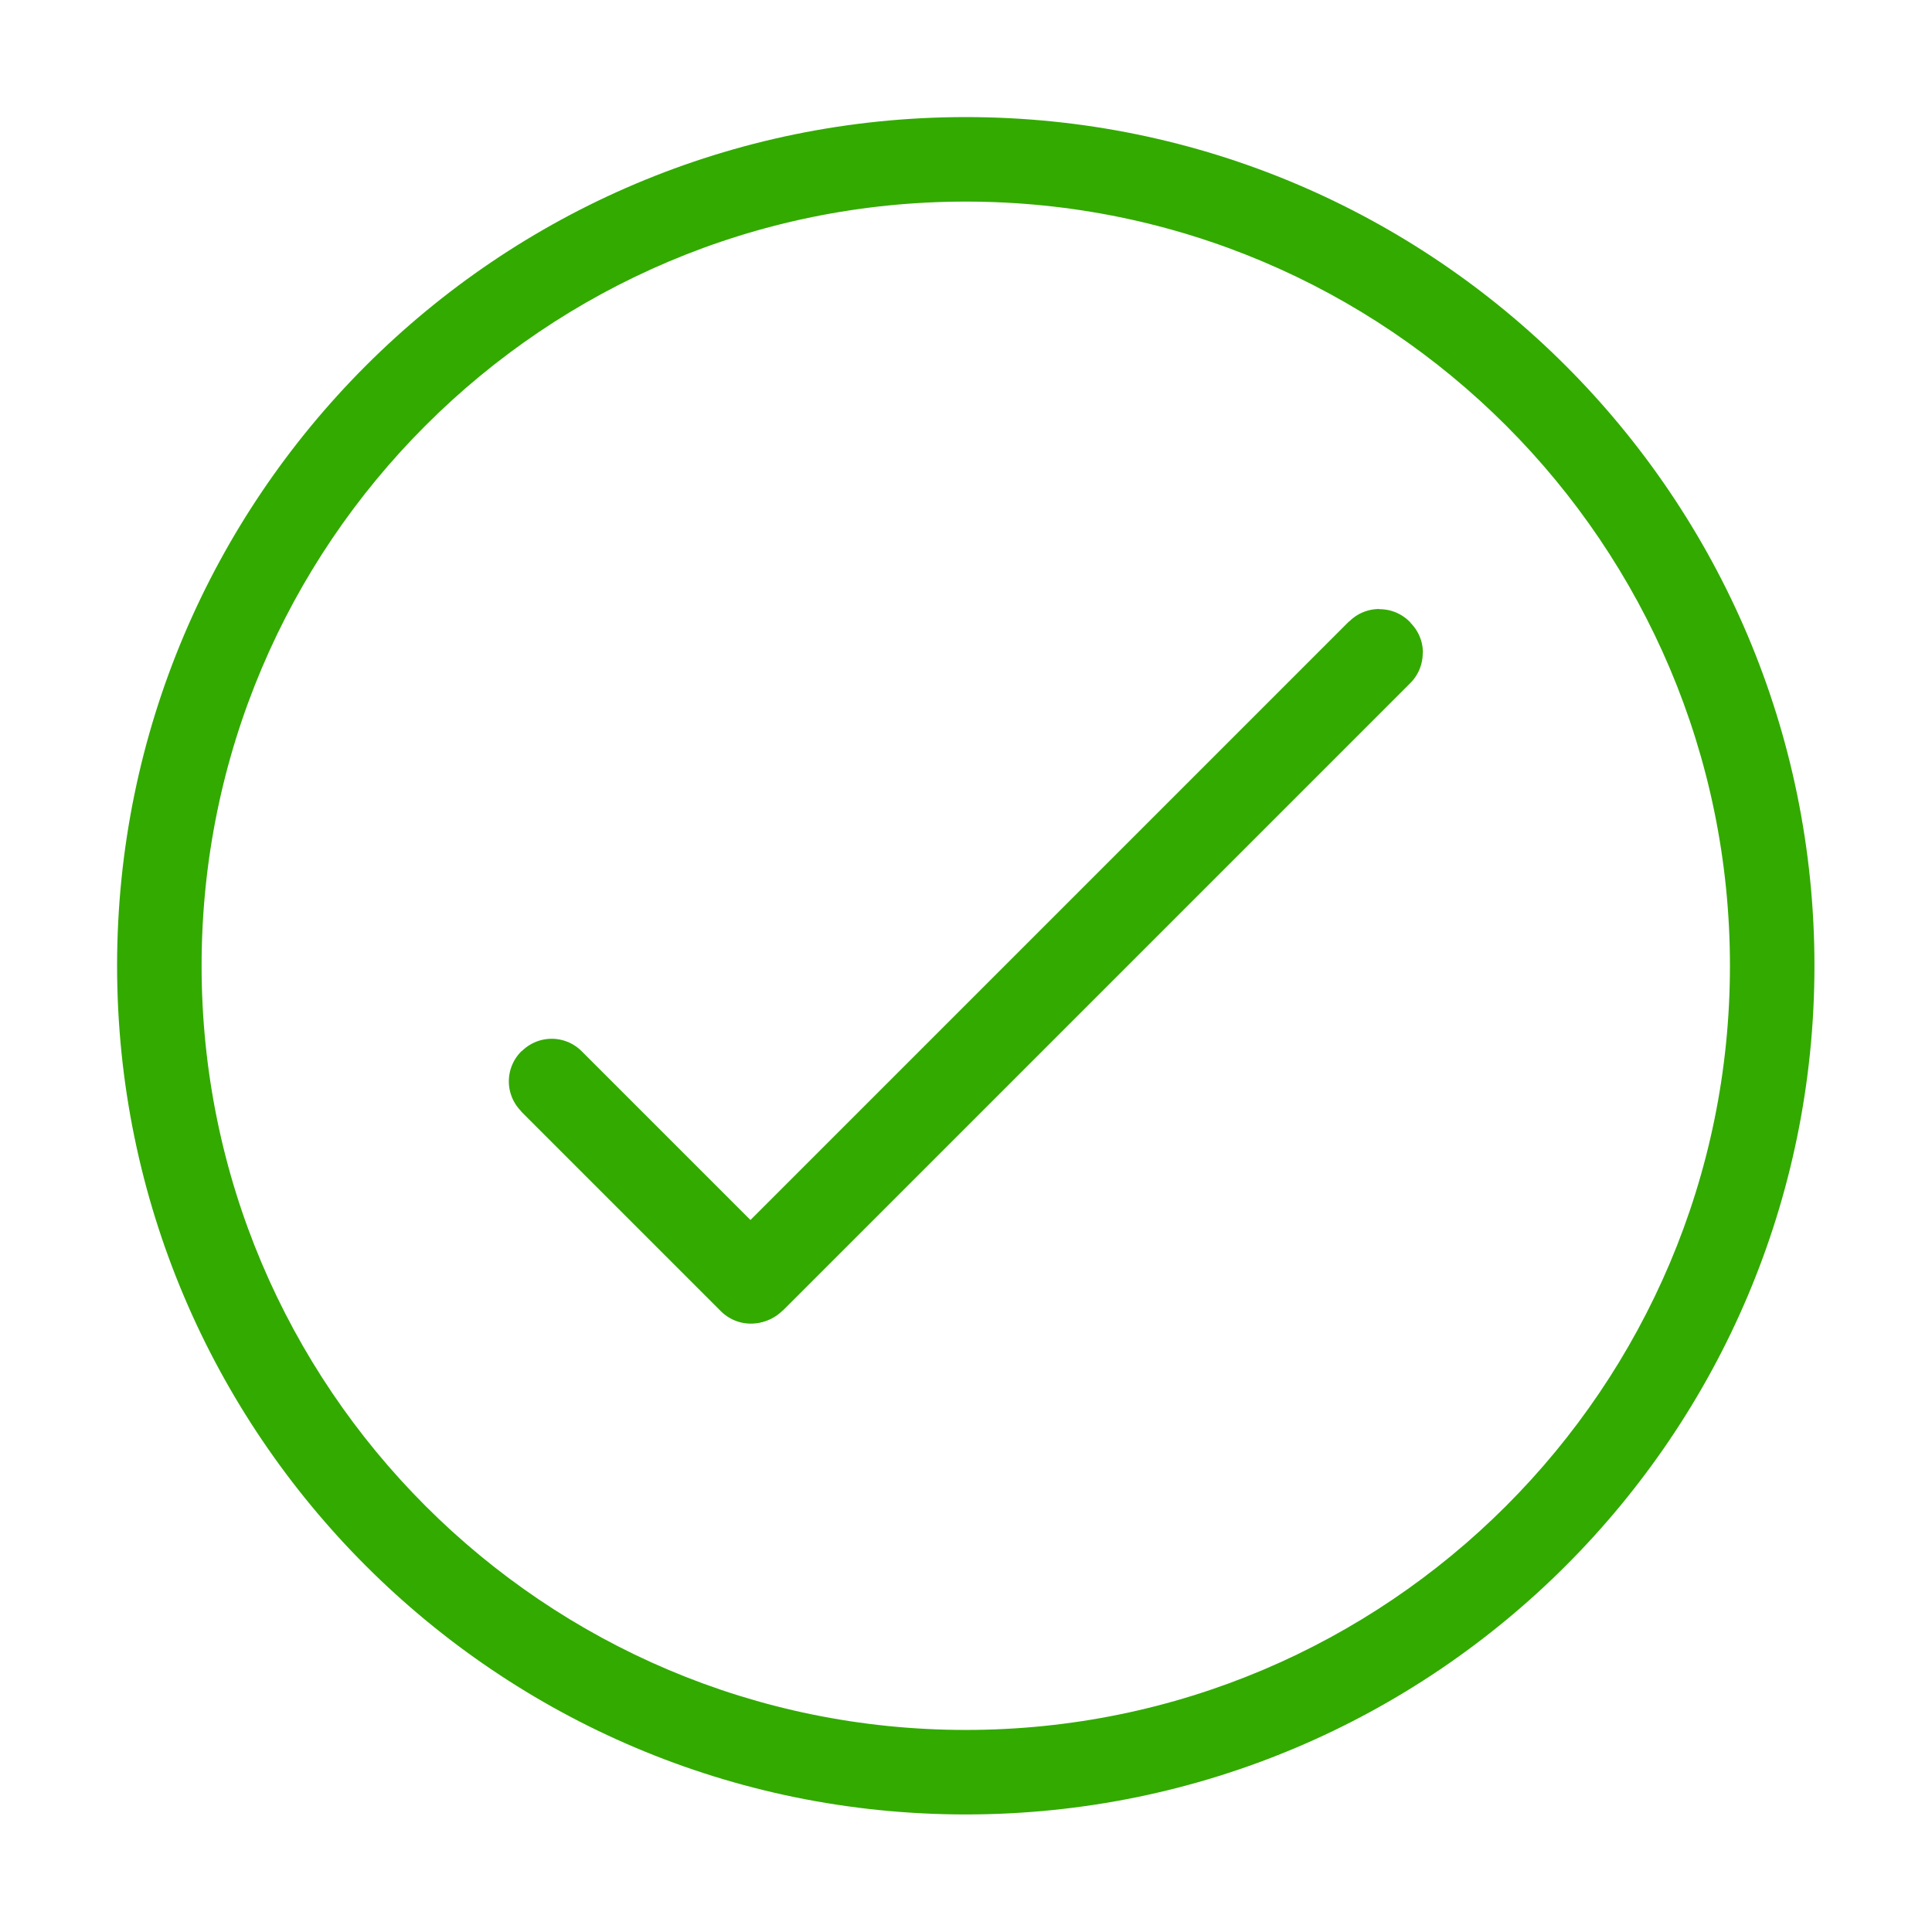
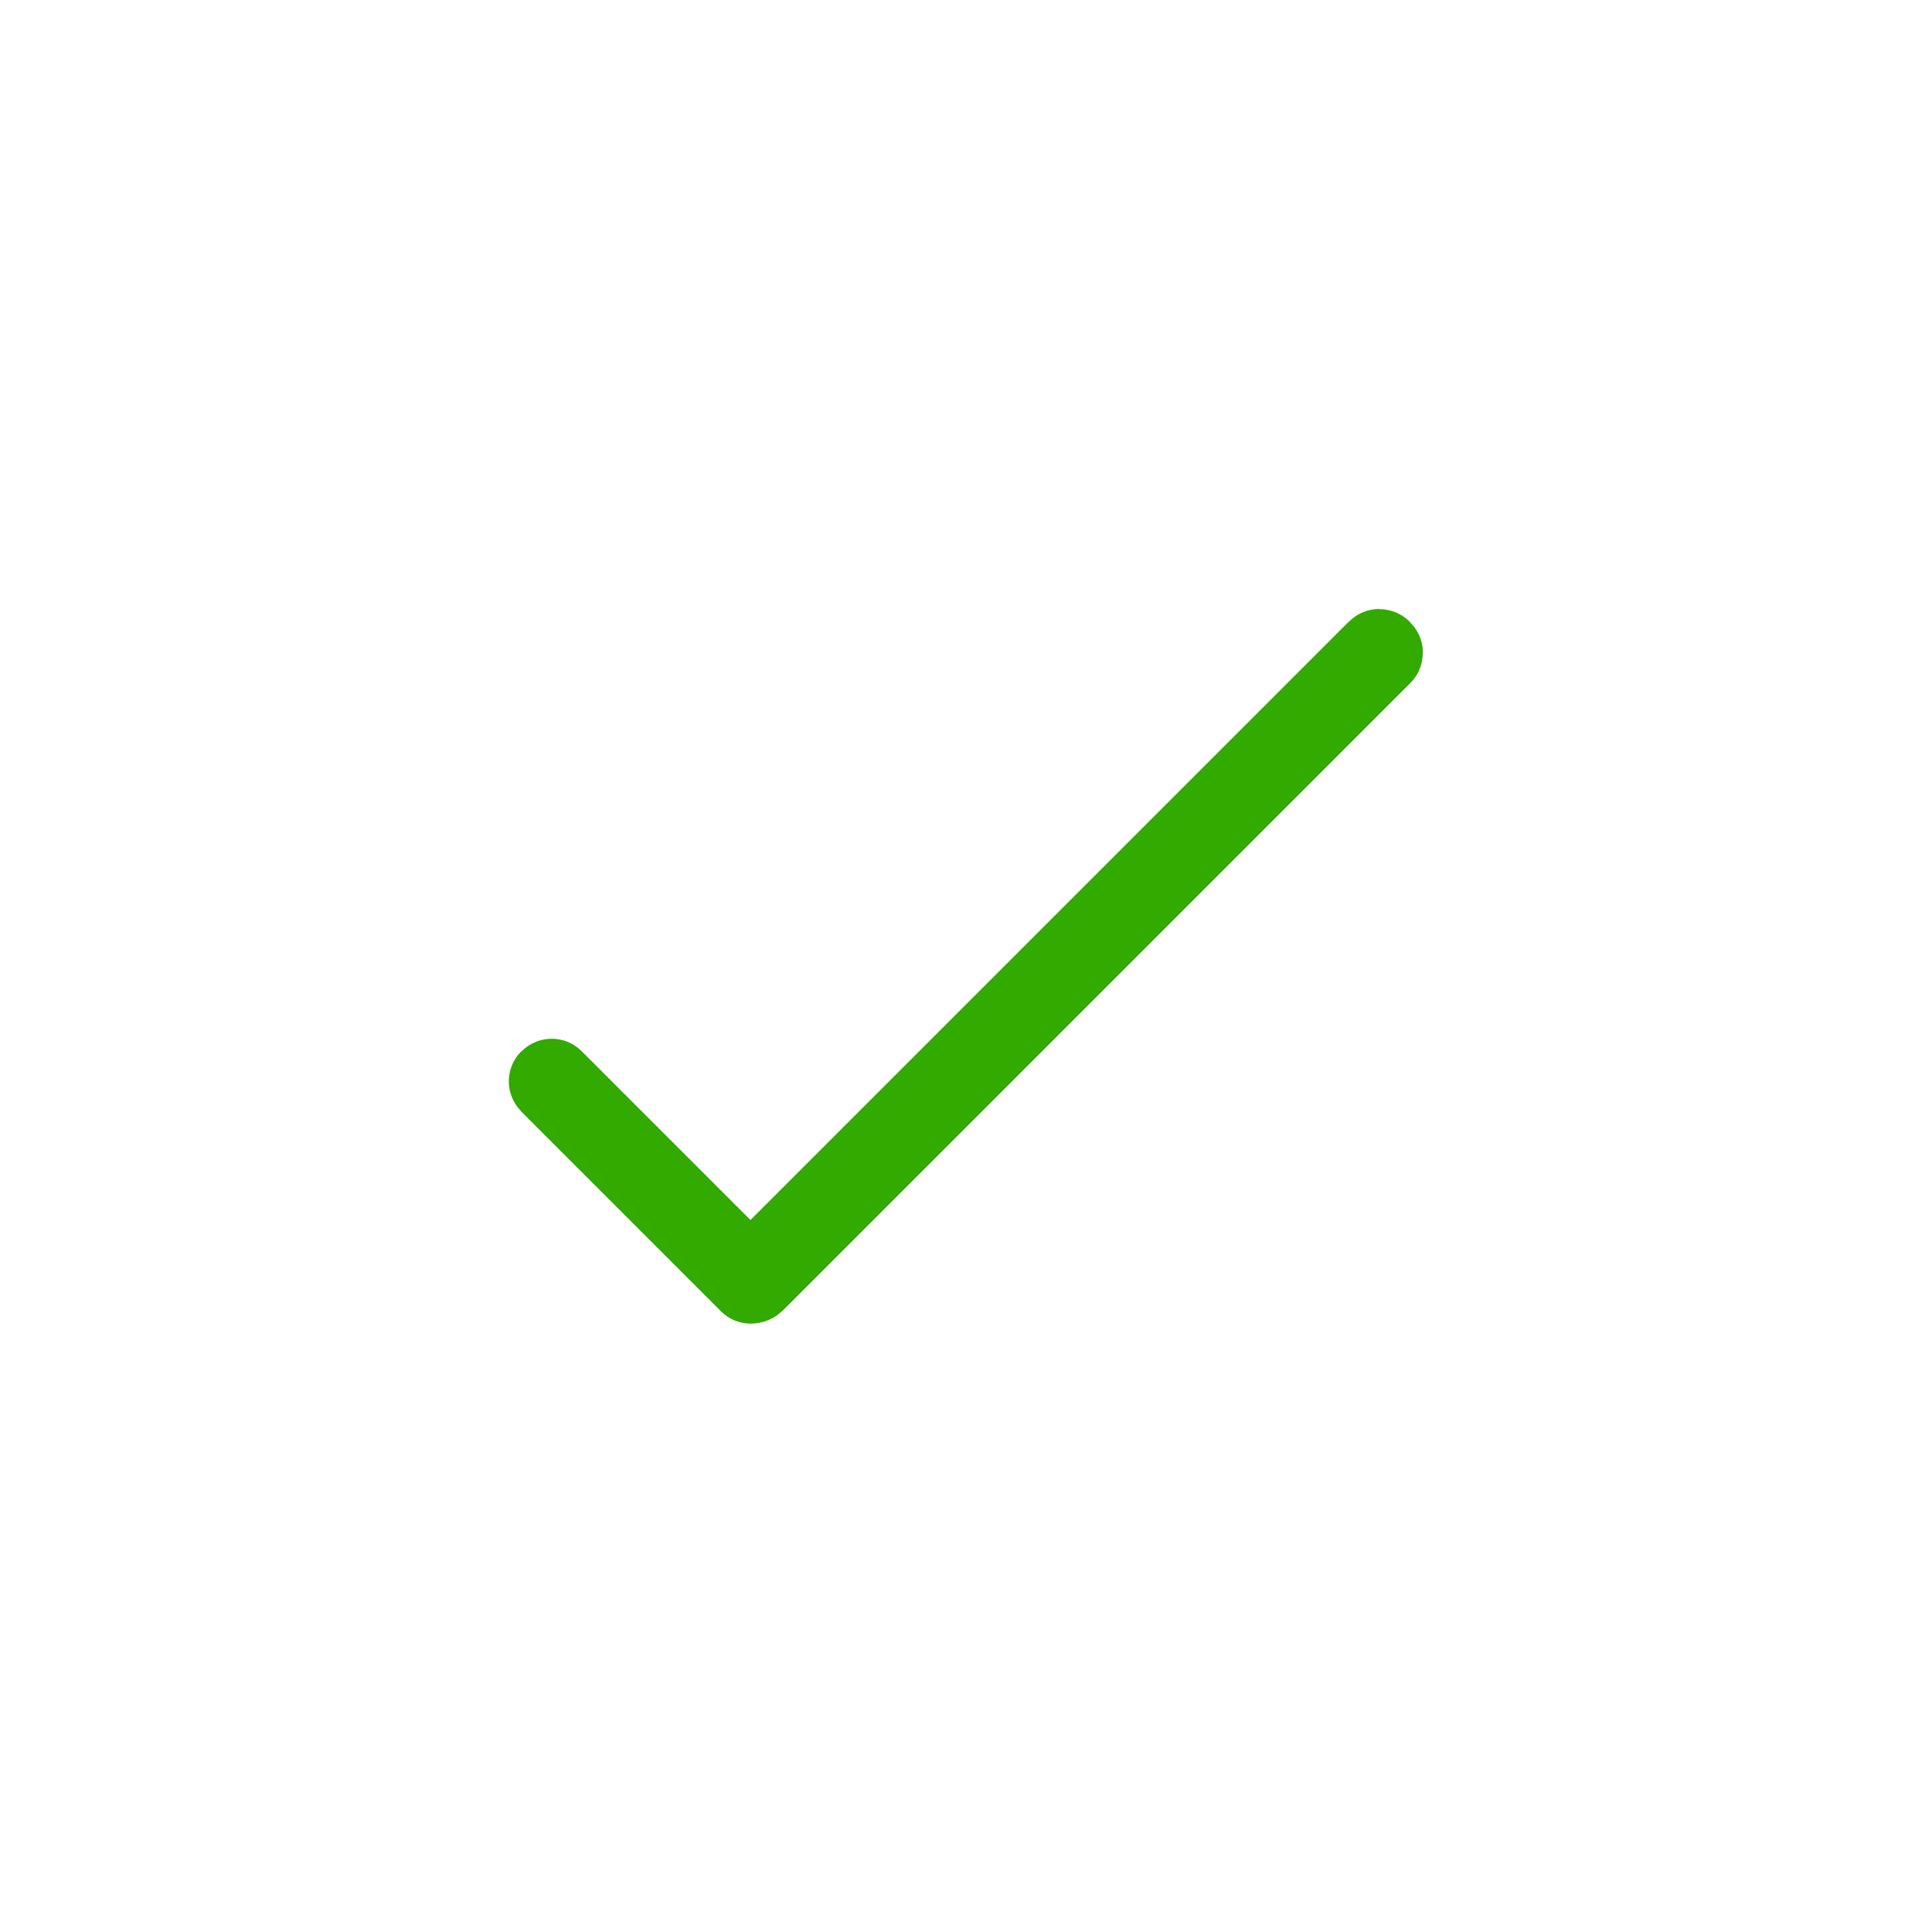
<svg xmlns="http://www.w3.org/2000/svg" width="100%" height="100%" viewBox="0 0 800 800" version="1.1" xml:space="preserve" style="fill-rule:evenodd;clip-rule:evenodd;stroke-linecap:round;stroke-linejoin:round;stroke-miterlimit:1.5;">
  <g transform="matrix(0.95,0,0,0.95,-17.619,-26.171)">
-     <path d="M439.5,78.583C235.337,78.583 69.583,244.337 69.583,448.5C69.583,652.663 235.337,818.417 439.5,818.417C643.663,818.417 809.417,652.663 809.417,448.5C809.417,244.337 643.663,78.583 439.5,78.583ZM439.5,115.417C623.334,115.417 772.583,264.666 772.583,448.5C772.583,632.334 623.334,781.583 439.5,781.583C255.666,781.583 106.417,632.334 106.417,448.5C106.417,264.666 255.666,115.417 439.5,115.417Z" style="fill:rgb(50,170,0);" />
-   </g>
+     </g>
  <g transform="matrix(1,0,0,1,0.428,0)">
    <g transform="matrix(0.707,-0.707,0.707,0.707,-16.145,478.842)">
      <path d="M563,267.25C563,267.112 562.888,267 562.75,267L195.25,267C195.112,267 195,267.112 195,267.25L195,267.75C195,267.888 195.112,268 195.25,268L562.75,268C562.888,268 563,267.888 563,267.75L563,267.25Z" style="fill:none;stroke:rgb(50,170,0);stroke-width:35px;" />
    </g>
    <g transform="matrix(0.225,0.225,-0.225,0.225,244.158,343.647)">
      <path d="M563,267.25C563,267.112 562.888,267 562.75,267L195.25,267C195.112,267 195,267.112 195,267.25L195,267.75C195,267.888 195.112,268 195.25,268L562.75,268C562.888,268 563,267.888 563,267.75L563,267.25Z" style="fill:none;stroke:rgb(50,170,0);stroke-width:110.13px;" />
    </g>
  </g>
</svg>